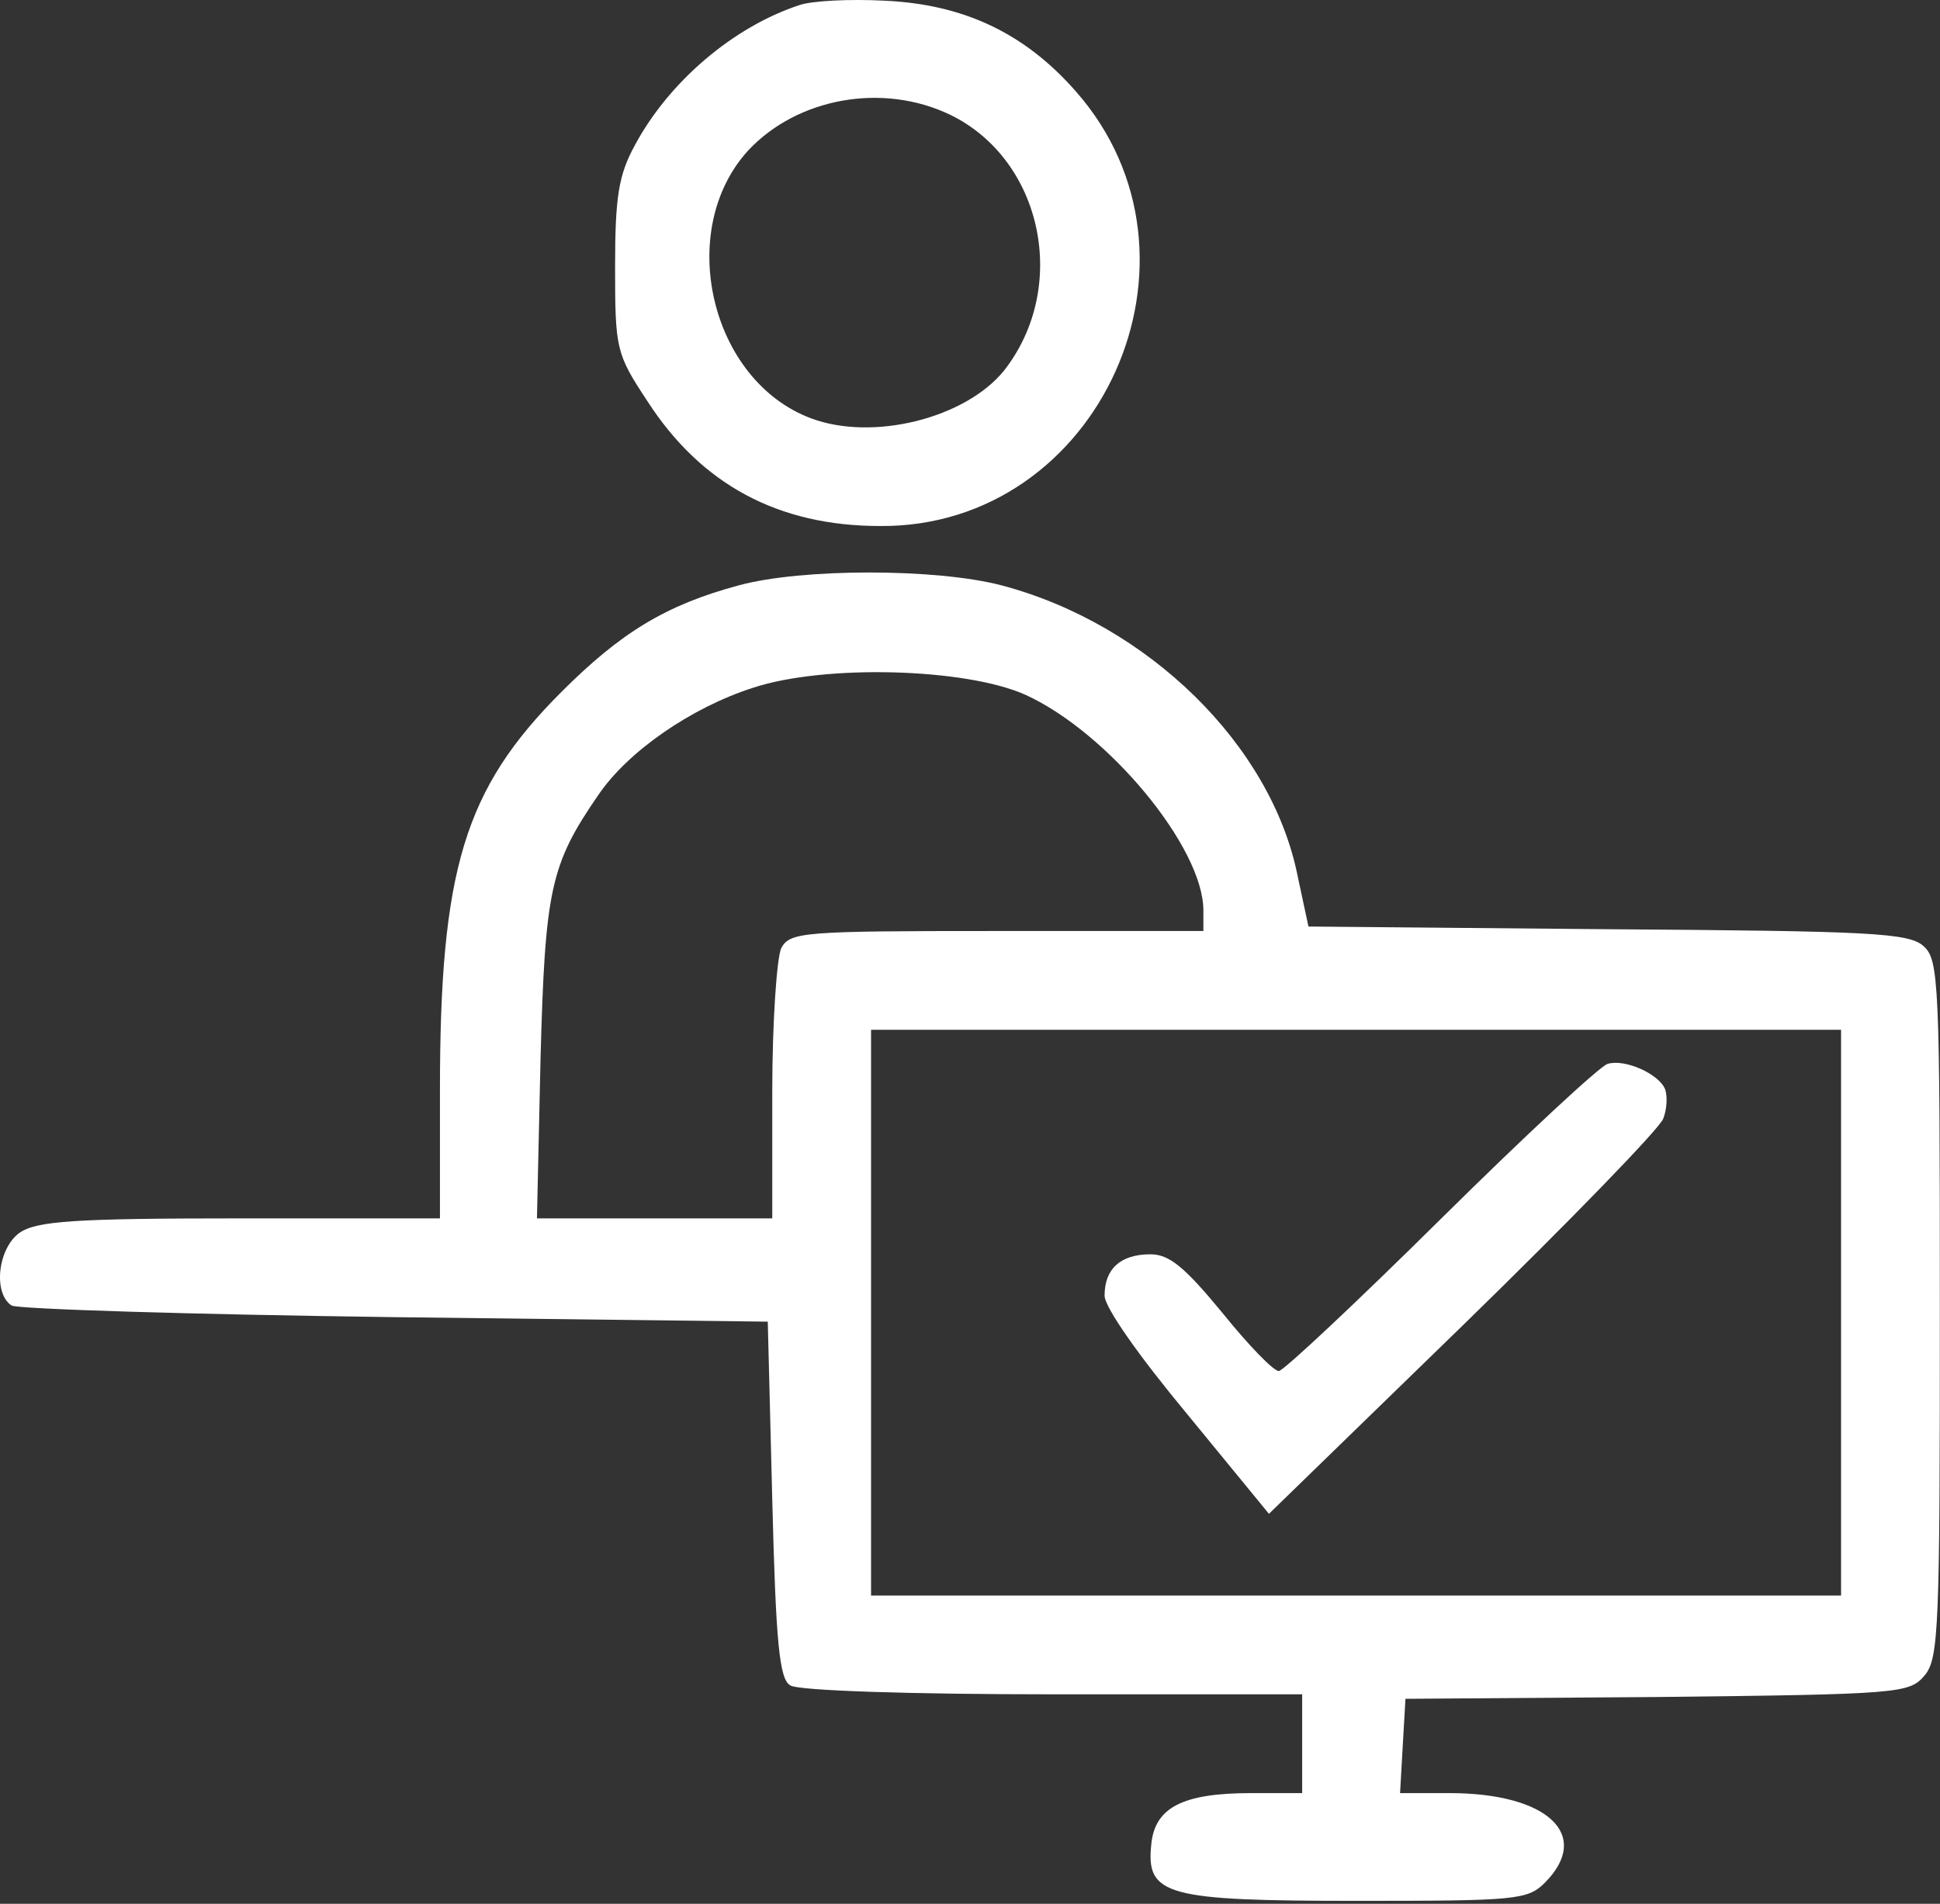
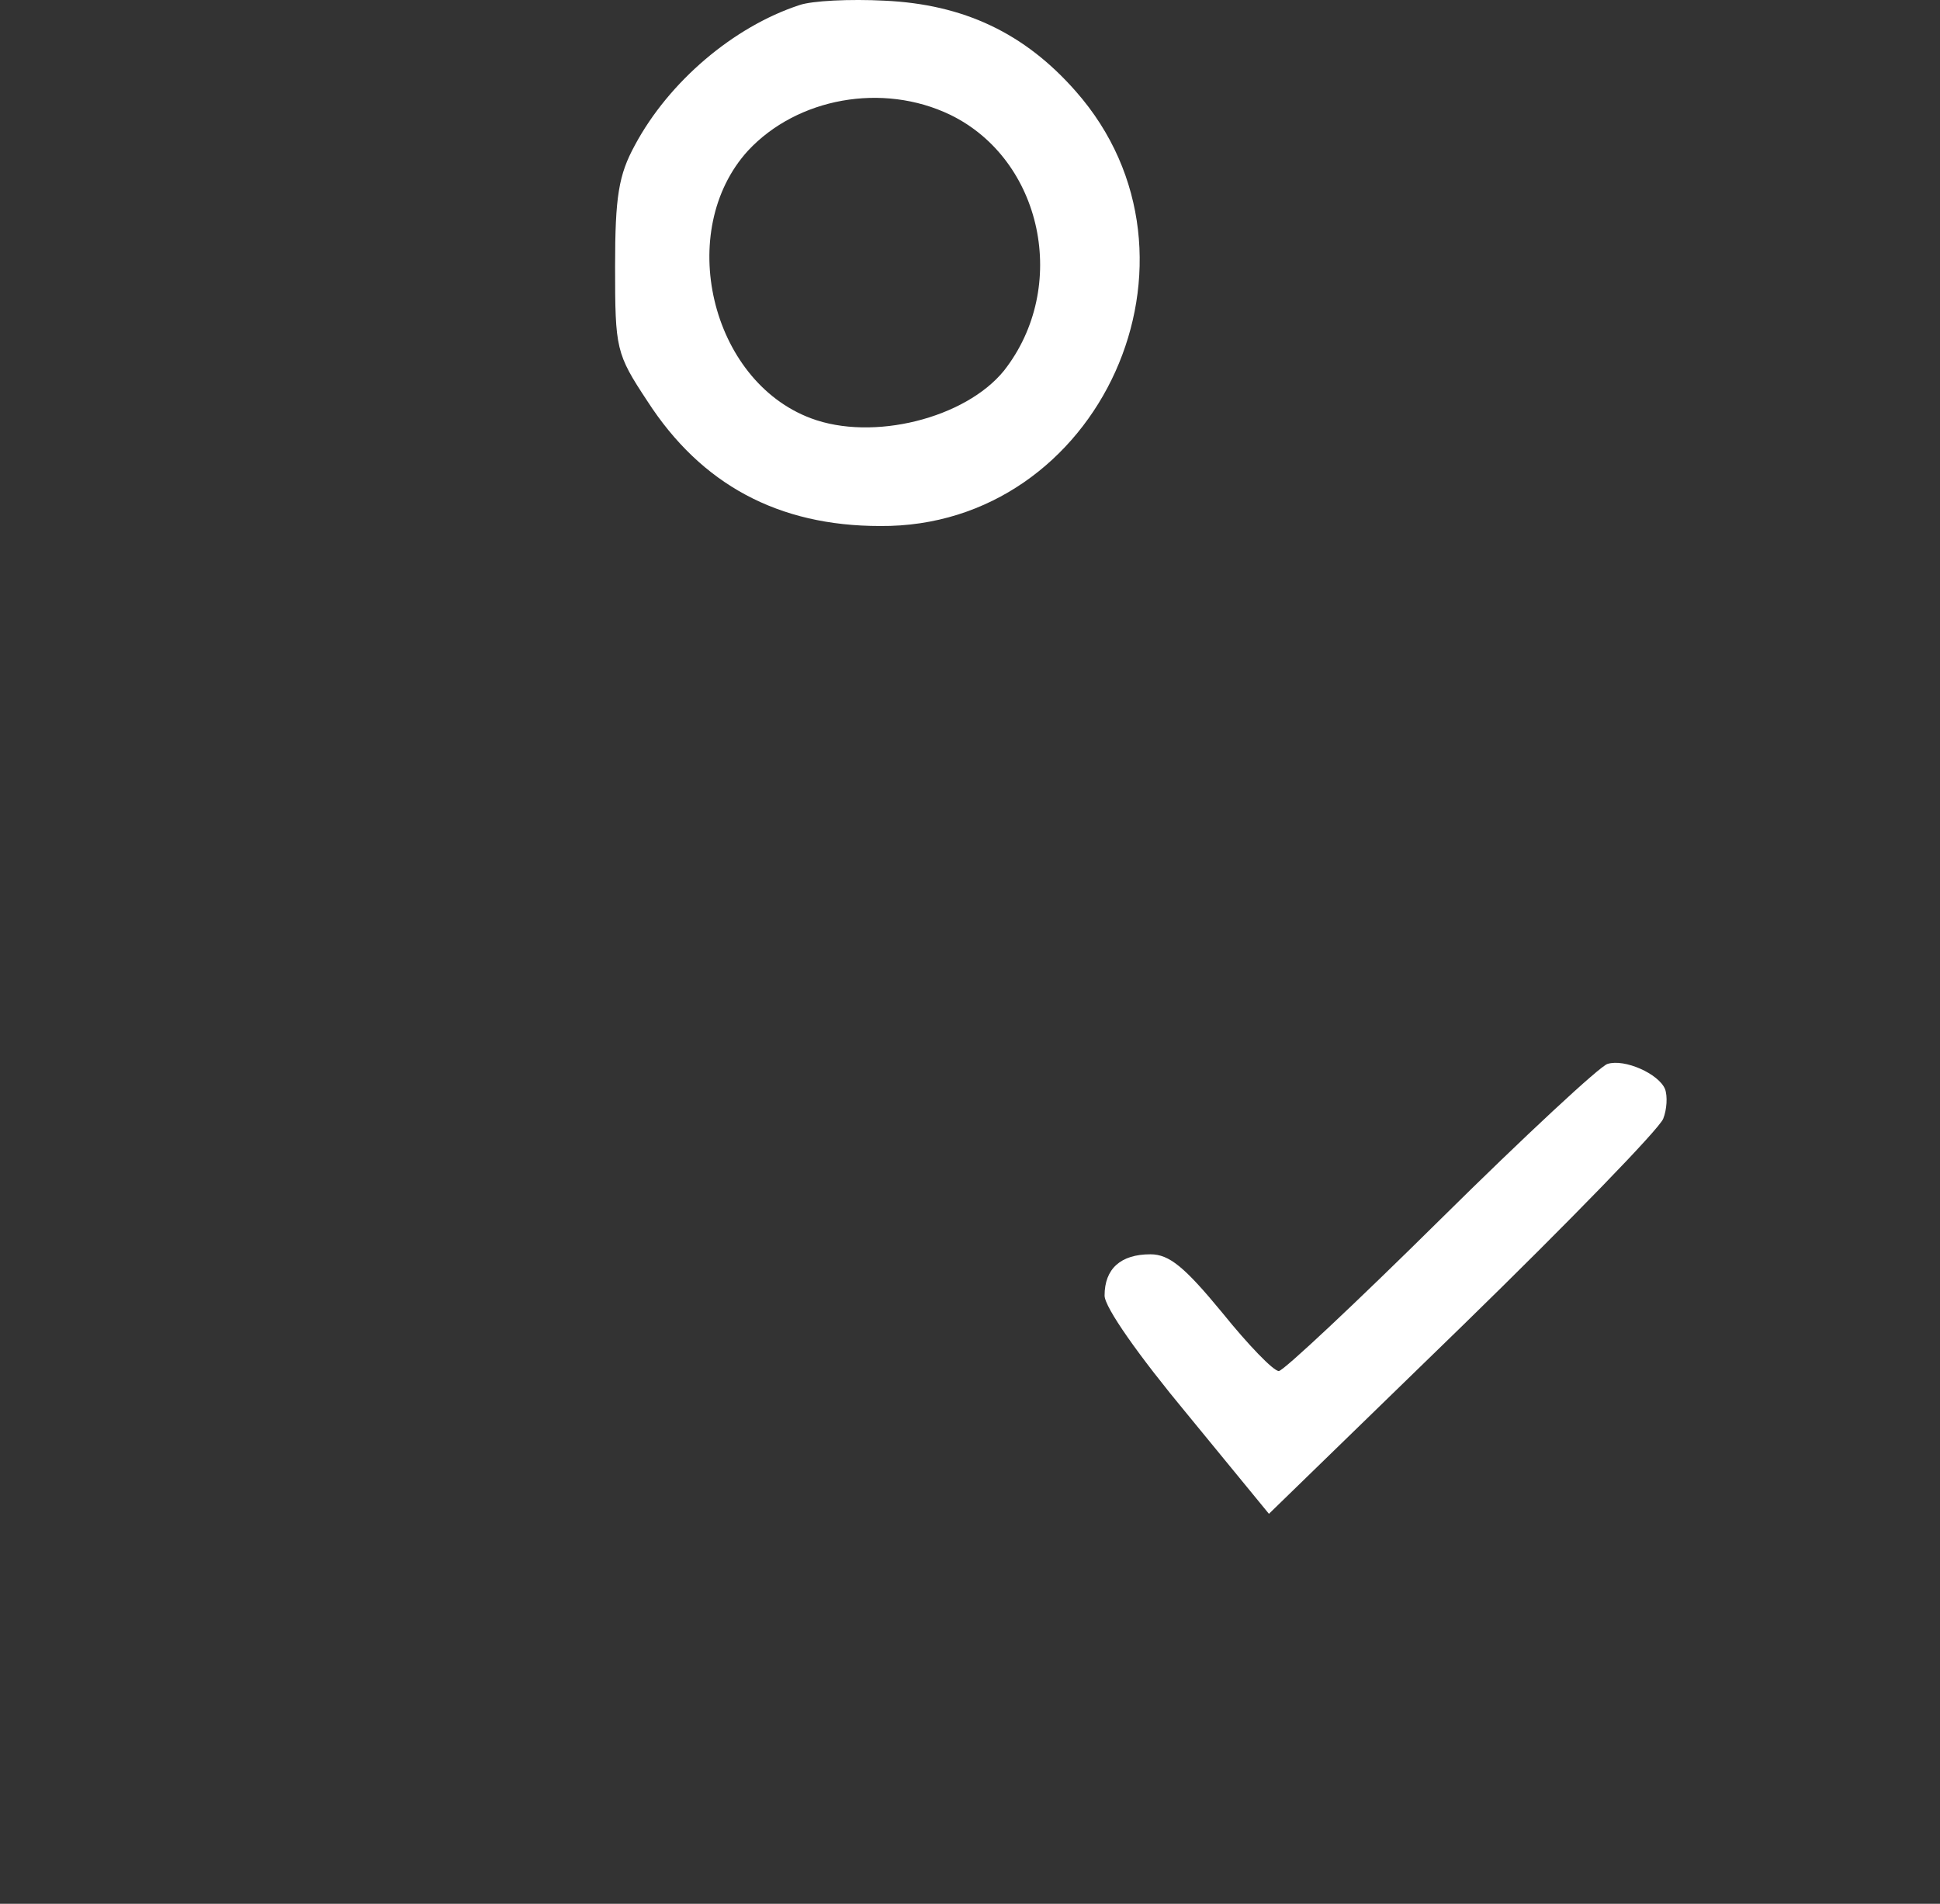
<svg xmlns="http://www.w3.org/2000/svg" width="108" height="106" viewBox="0 0 108 106" fill="none">
  <rect x="0" y="0" width="108" height="106" fill="#333333" stroke="none" />
  <path d="M44.492 0.288C40.842 1.488 37.242 4.538 35.342 8.088C34.442 9.738 34.242 10.938 34.242 14.838C34.242 19.438 34.292 19.688 36.042 22.338C39.042 26.988 43.342 29.288 48.992 29.288C61.242 29.388 68.042 14.338 59.892 5.088C57.042 1.838 53.642 0.238 49.242 0.038C47.342 -0.062 45.192 0.038 44.492 0.288ZM52.892 6.388C58.042 8.888 59.542 15.988 55.892 20.638C53.742 23.288 48.592 24.588 45.142 23.288C39.542 21.188 37.592 12.838 41.642 8.388C44.392 5.438 49.142 4.588 52.892 6.388Z" fill="white" />
-   <path d="M41.142 32.588C37.042 33.688 34.542 35.238 31.242 38.538C25.842 43.938 24.492 48.438 24.492 60.688V67.838H13.342C4.092 67.838 2.042 67.988 1.092 68.638C-0.108 69.488 -0.408 71.988 0.642 72.688C0.942 72.888 10.592 73.188 21.992 73.338L42.742 73.588L42.992 83.488C43.192 91.538 43.392 93.488 43.992 93.838C44.392 94.138 50.792 94.338 58.642 94.338H72.492V97.088V99.838H69.642C65.842 99.838 64.292 100.638 64.092 102.688C63.792 105.538 64.892 105.838 75.592 105.838C84.342 105.838 85.042 105.788 85.992 104.838C88.642 102.188 86.192 99.838 80.692 99.838H77.942L78.092 97.188L78.242 94.588L92.242 94.488C105.792 94.338 106.292 94.288 107.142 93.288C107.942 92.338 107.992 90.588 107.992 72.838C107.992 54.788 107.942 53.438 107.092 52.688C106.292 51.938 104.142 51.838 89.492 51.738L72.842 51.588L72.242 48.788C70.792 41.488 63.892 34.738 55.742 32.588C52.092 31.638 44.642 31.638 41.142 32.588ZM57.092 38.688C61.692 40.788 66.992 47.188 66.992 50.688V51.838H55.492C44.692 51.838 43.992 51.888 43.492 52.788C43.242 53.338 42.992 56.938 42.992 60.788V67.838H36.442H29.892L30.092 58.938C30.342 49.538 30.642 48.138 33.292 44.288C34.942 41.838 38.492 39.388 41.942 38.288C45.892 36.988 53.742 37.188 57.092 38.688ZM102.492 73.088V88.838H75.492H48.492V73.088V57.338H75.492H102.492V73.088Z" fill="white" />
  <path d="M89.492 59.238C89.092 59.338 84.892 63.238 80.192 67.888C75.492 72.538 71.442 76.338 71.192 76.338C70.892 76.338 69.492 74.888 68.042 73.088C65.942 70.538 65.092 69.838 64.042 69.838C62.392 69.838 61.492 70.638 61.492 72.138C61.492 72.788 63.392 75.488 66.092 78.738L70.642 84.288L81.442 73.788C87.392 67.988 92.392 62.838 92.592 62.288C92.792 61.788 92.842 61.038 92.692 60.638C92.342 59.788 90.442 58.938 89.492 59.238Z" fill="white" />
</svg>